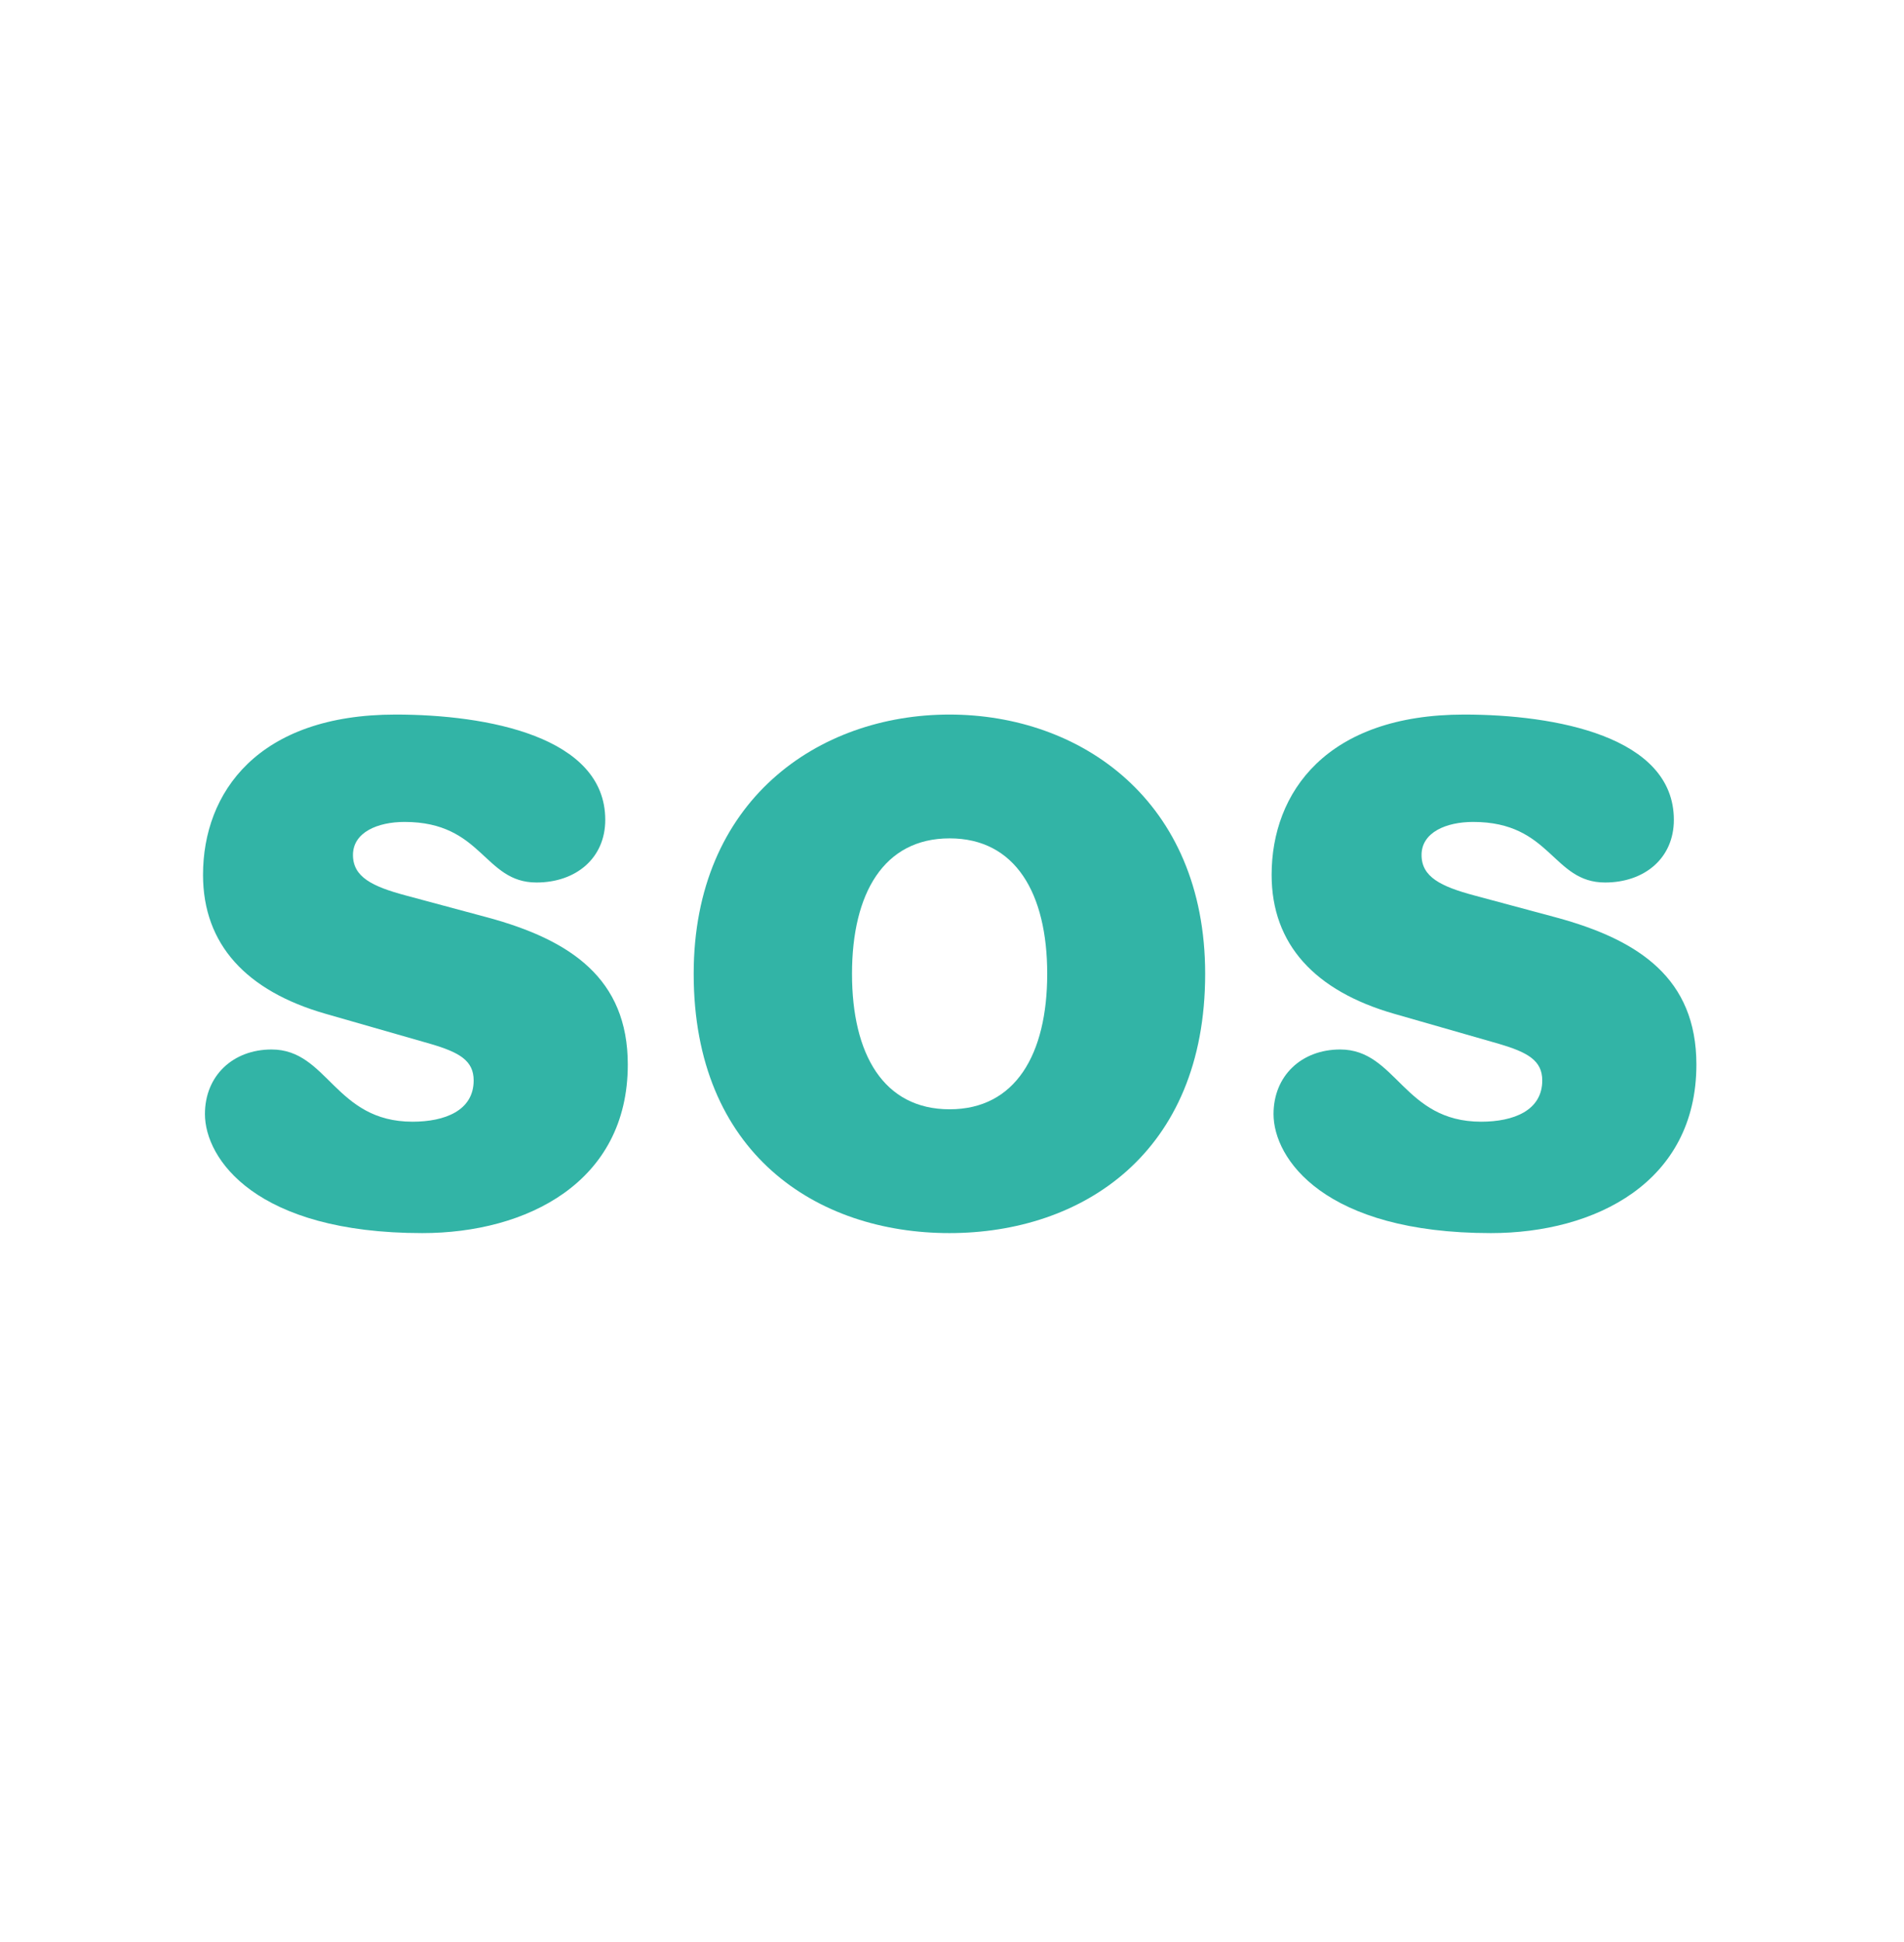
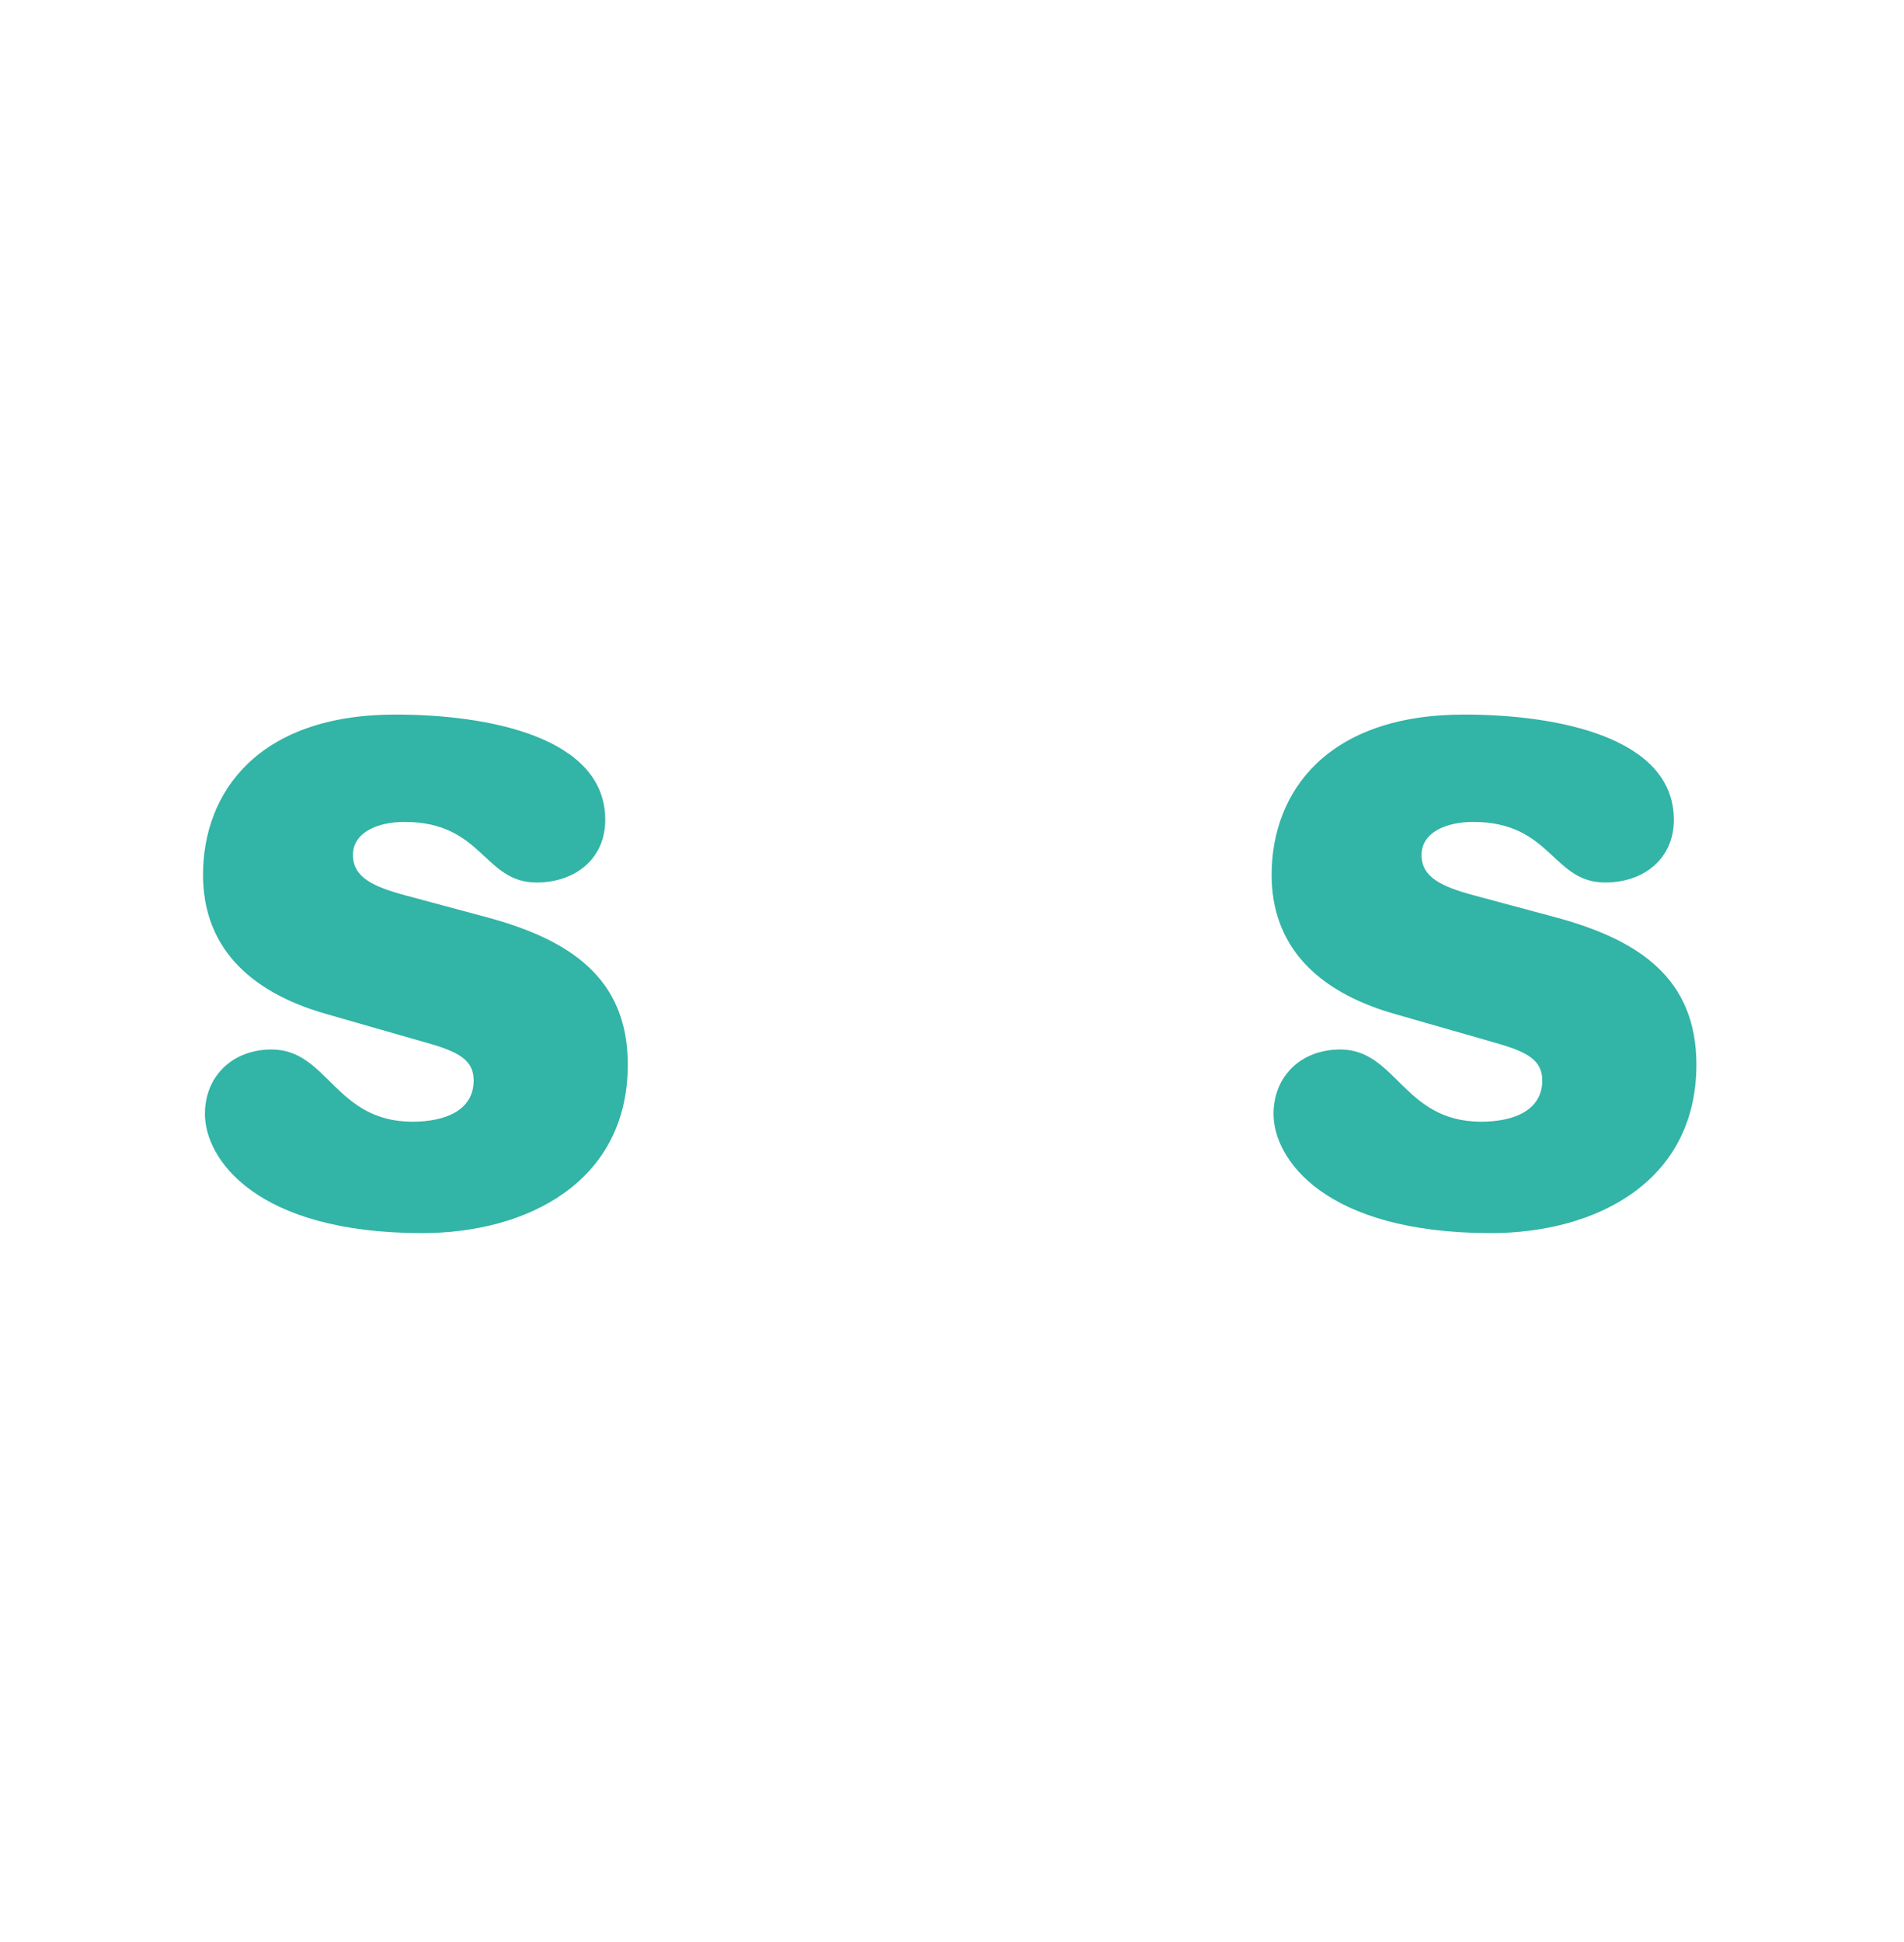
<svg xmlns="http://www.w3.org/2000/svg" version="1.1" id="Layer_1" x="0px" y="0px" viewBox="0 0 99.69 101.65" style="enable-background:new 0 0 99.69 101.65;" xml:space="preserve">
  <style type="text/css">
	.st0{fill:#32B4A6;}
</style>
  <path class="st0" d="M24.8,56.55c0,1.58-1.51,2.16-3.2,2.16c-4.07,0-4.43-3.78-7.38-3.78c-2.02,0-3.49,1.37-3.49,3.38  c0,2.34,2.66,6.23,11.38,6.23c5.47,0,10.76-2.66,10.76-8.82c0-4.5-2.99-6.52-7.34-7.7l-4.28-1.15c-1.76-0.47-2.77-0.97-2.77-2.12  c0-1.19,1.3-1.73,2.7-1.73c4.1,0,4.14,3.17,6.91,3.17c2.05,0,3.6-1.26,3.6-3.28c0-4.36-6.19-5.51-10.98-5.51  c-7.2,0-10.08,4.07-10.08,8.39c0,3.64,2.27,6.08,6.41,7.27l5.51,1.58C24.05,55.08,24.8,55.51,24.8,56.55z" />
-   <path class="st0" d="M54.83,50.97c0,4.21-1.66,7.09-5.11,7.09c-3.46,0-5.11-2.88-5.11-7.09c0-4.21,1.66-7.09,5.11-7.09  C53.17,43.88,54.83,46.76,54.83,50.97z M36.32,50.97c0,9.4,6.44,13.57,13.39,13.57c6.95,0,13.39-4.18,13.39-13.57  c0-9.07-6.52-13.57-13.39-13.57S36.32,41.9,36.32,50.97z" />
  <path class="st0" d="M80.75,56.55c0,1.58-1.51,2.16-3.2,2.16c-4.07,0-4.43-3.78-7.38-3.78c-2.02,0-3.49,1.37-3.49,3.38  c0,2.34,2.66,6.23,11.38,6.23c5.47,0,10.76-2.66,10.76-8.82c0-4.5-2.99-6.52-7.34-7.7l-4.28-1.15c-1.76-0.47-2.77-0.97-2.77-2.12  c0-1.19,1.3-1.73,2.7-1.73c4.1,0,4.14,3.17,6.91,3.17c2.05,0,3.6-1.26,3.6-3.28c0-4.36-6.19-5.51-10.98-5.51  c-7.2,0-10.08,4.07-10.08,8.39c0,3.64,2.27,6.08,6.41,7.27l5.51,1.58C79.99,55.08,80.75,55.51,80.75,56.55z" />
</svg>